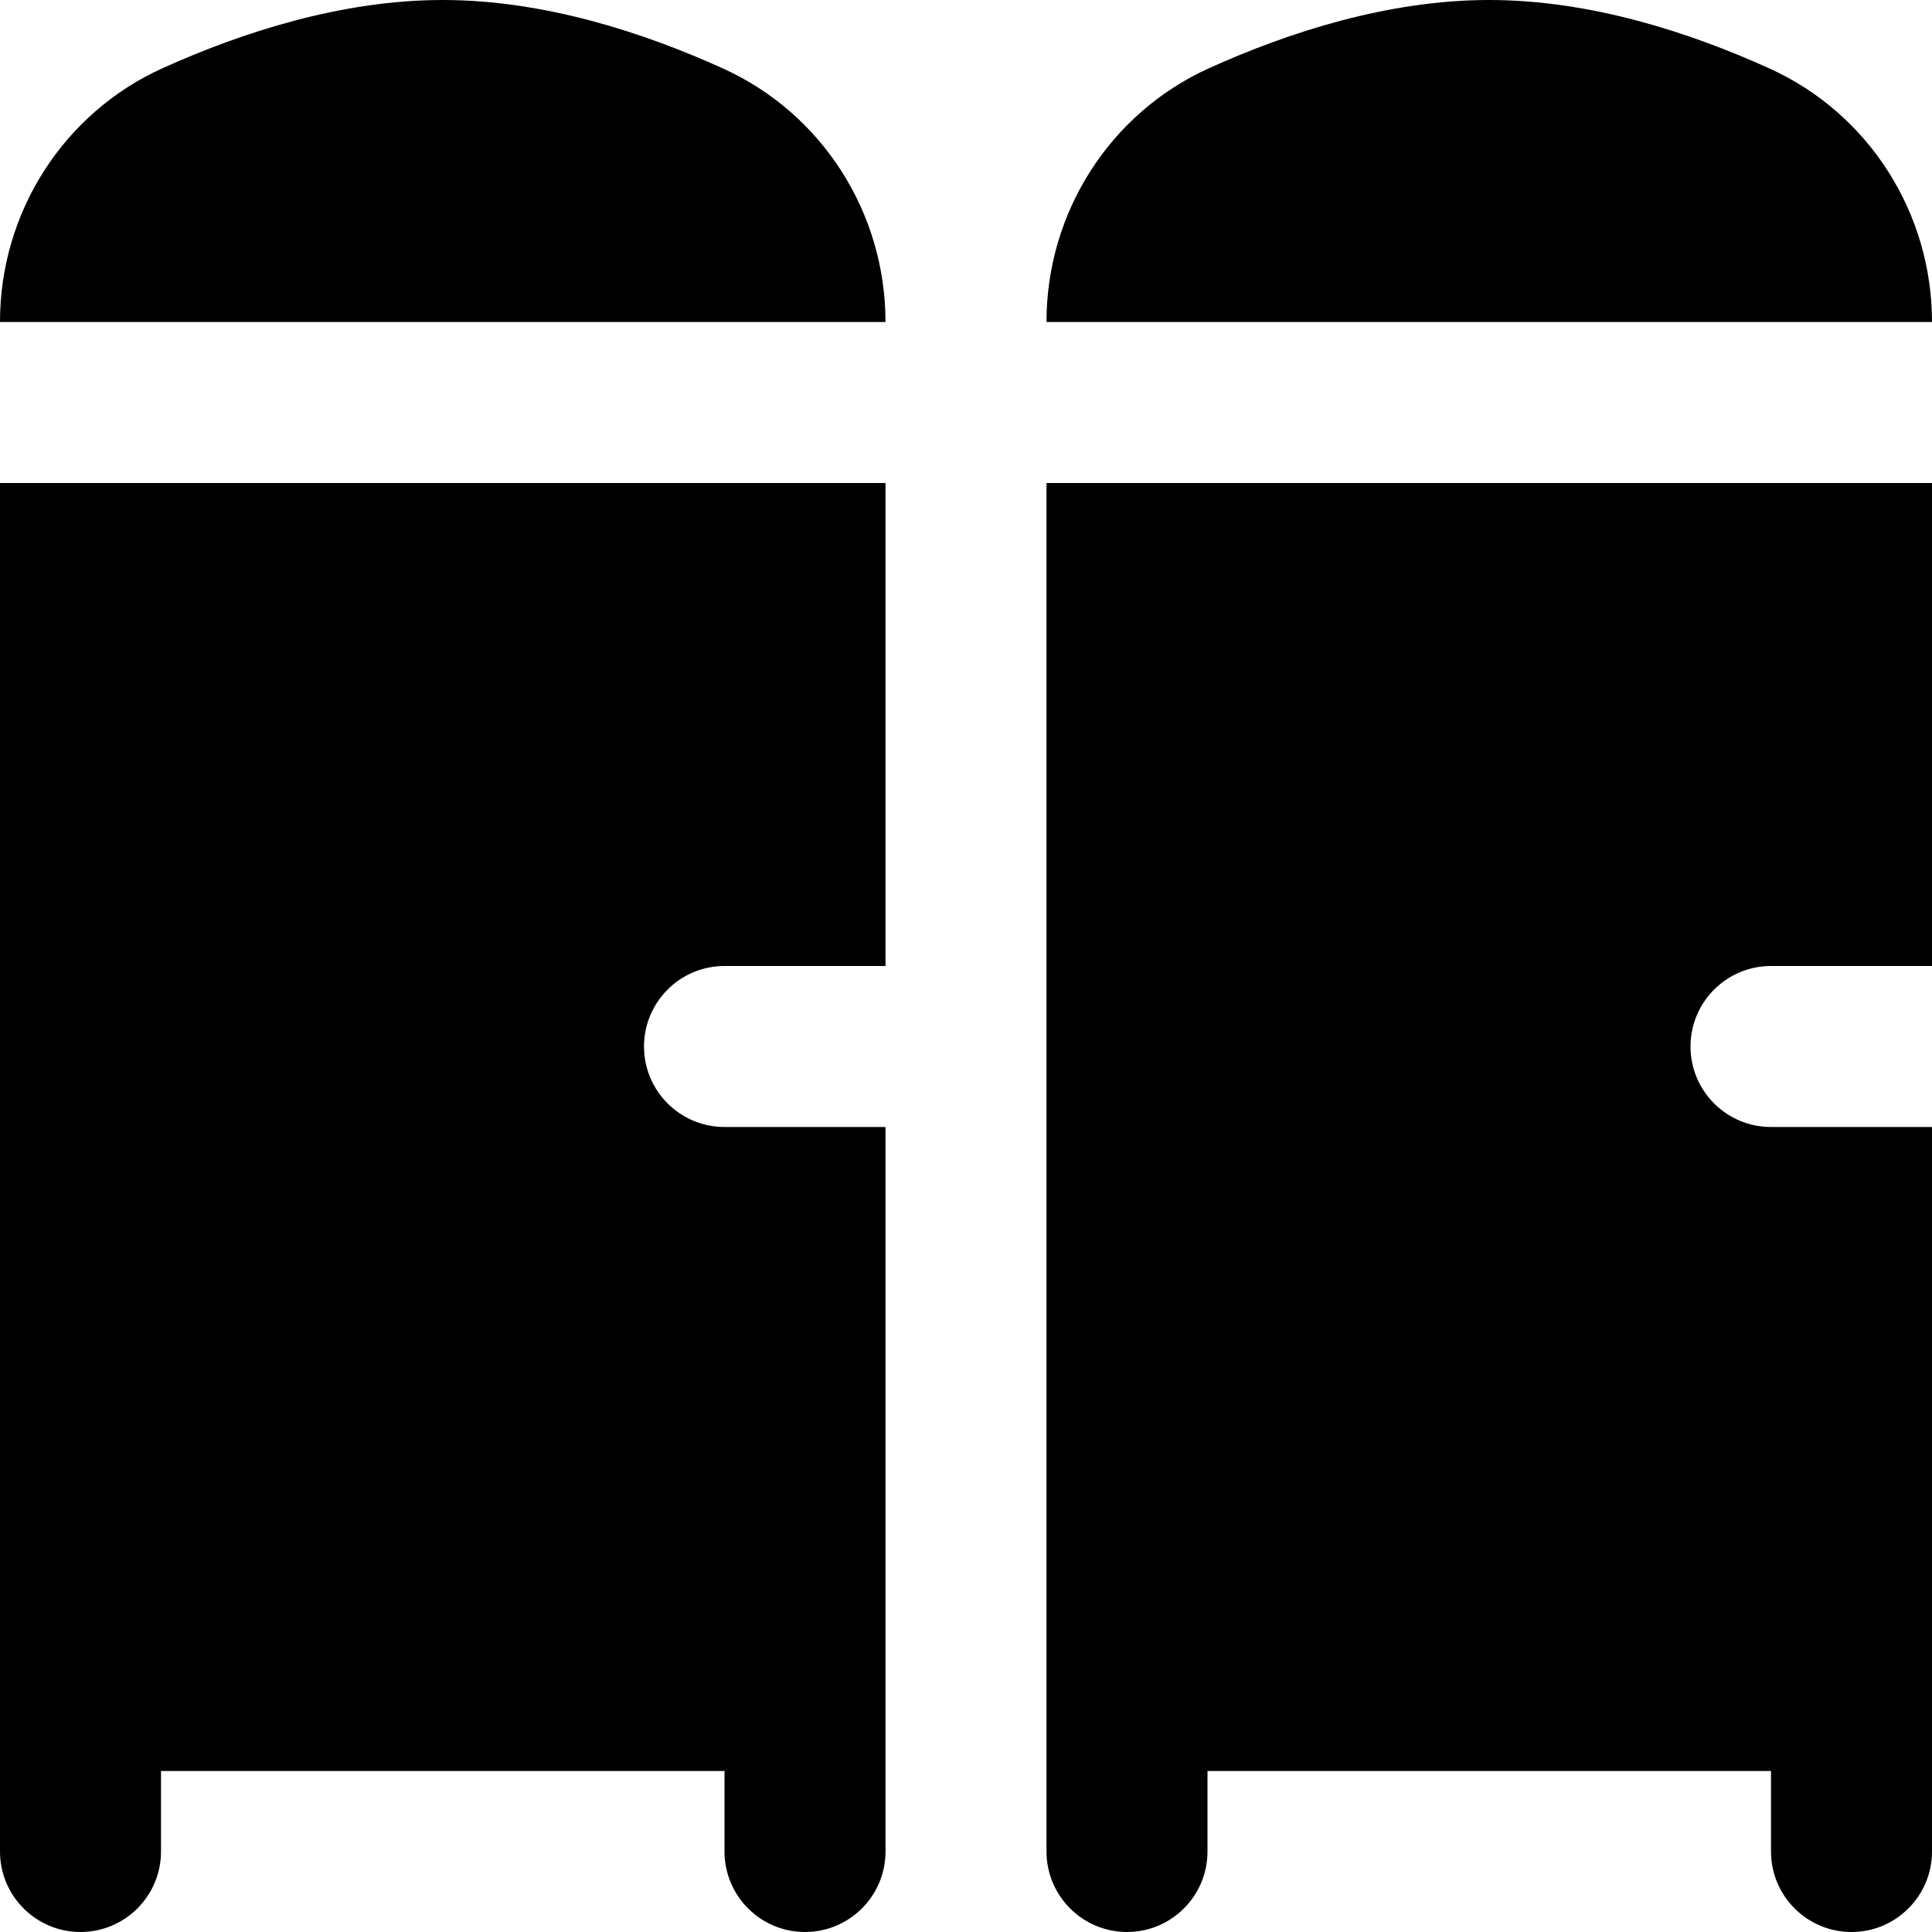
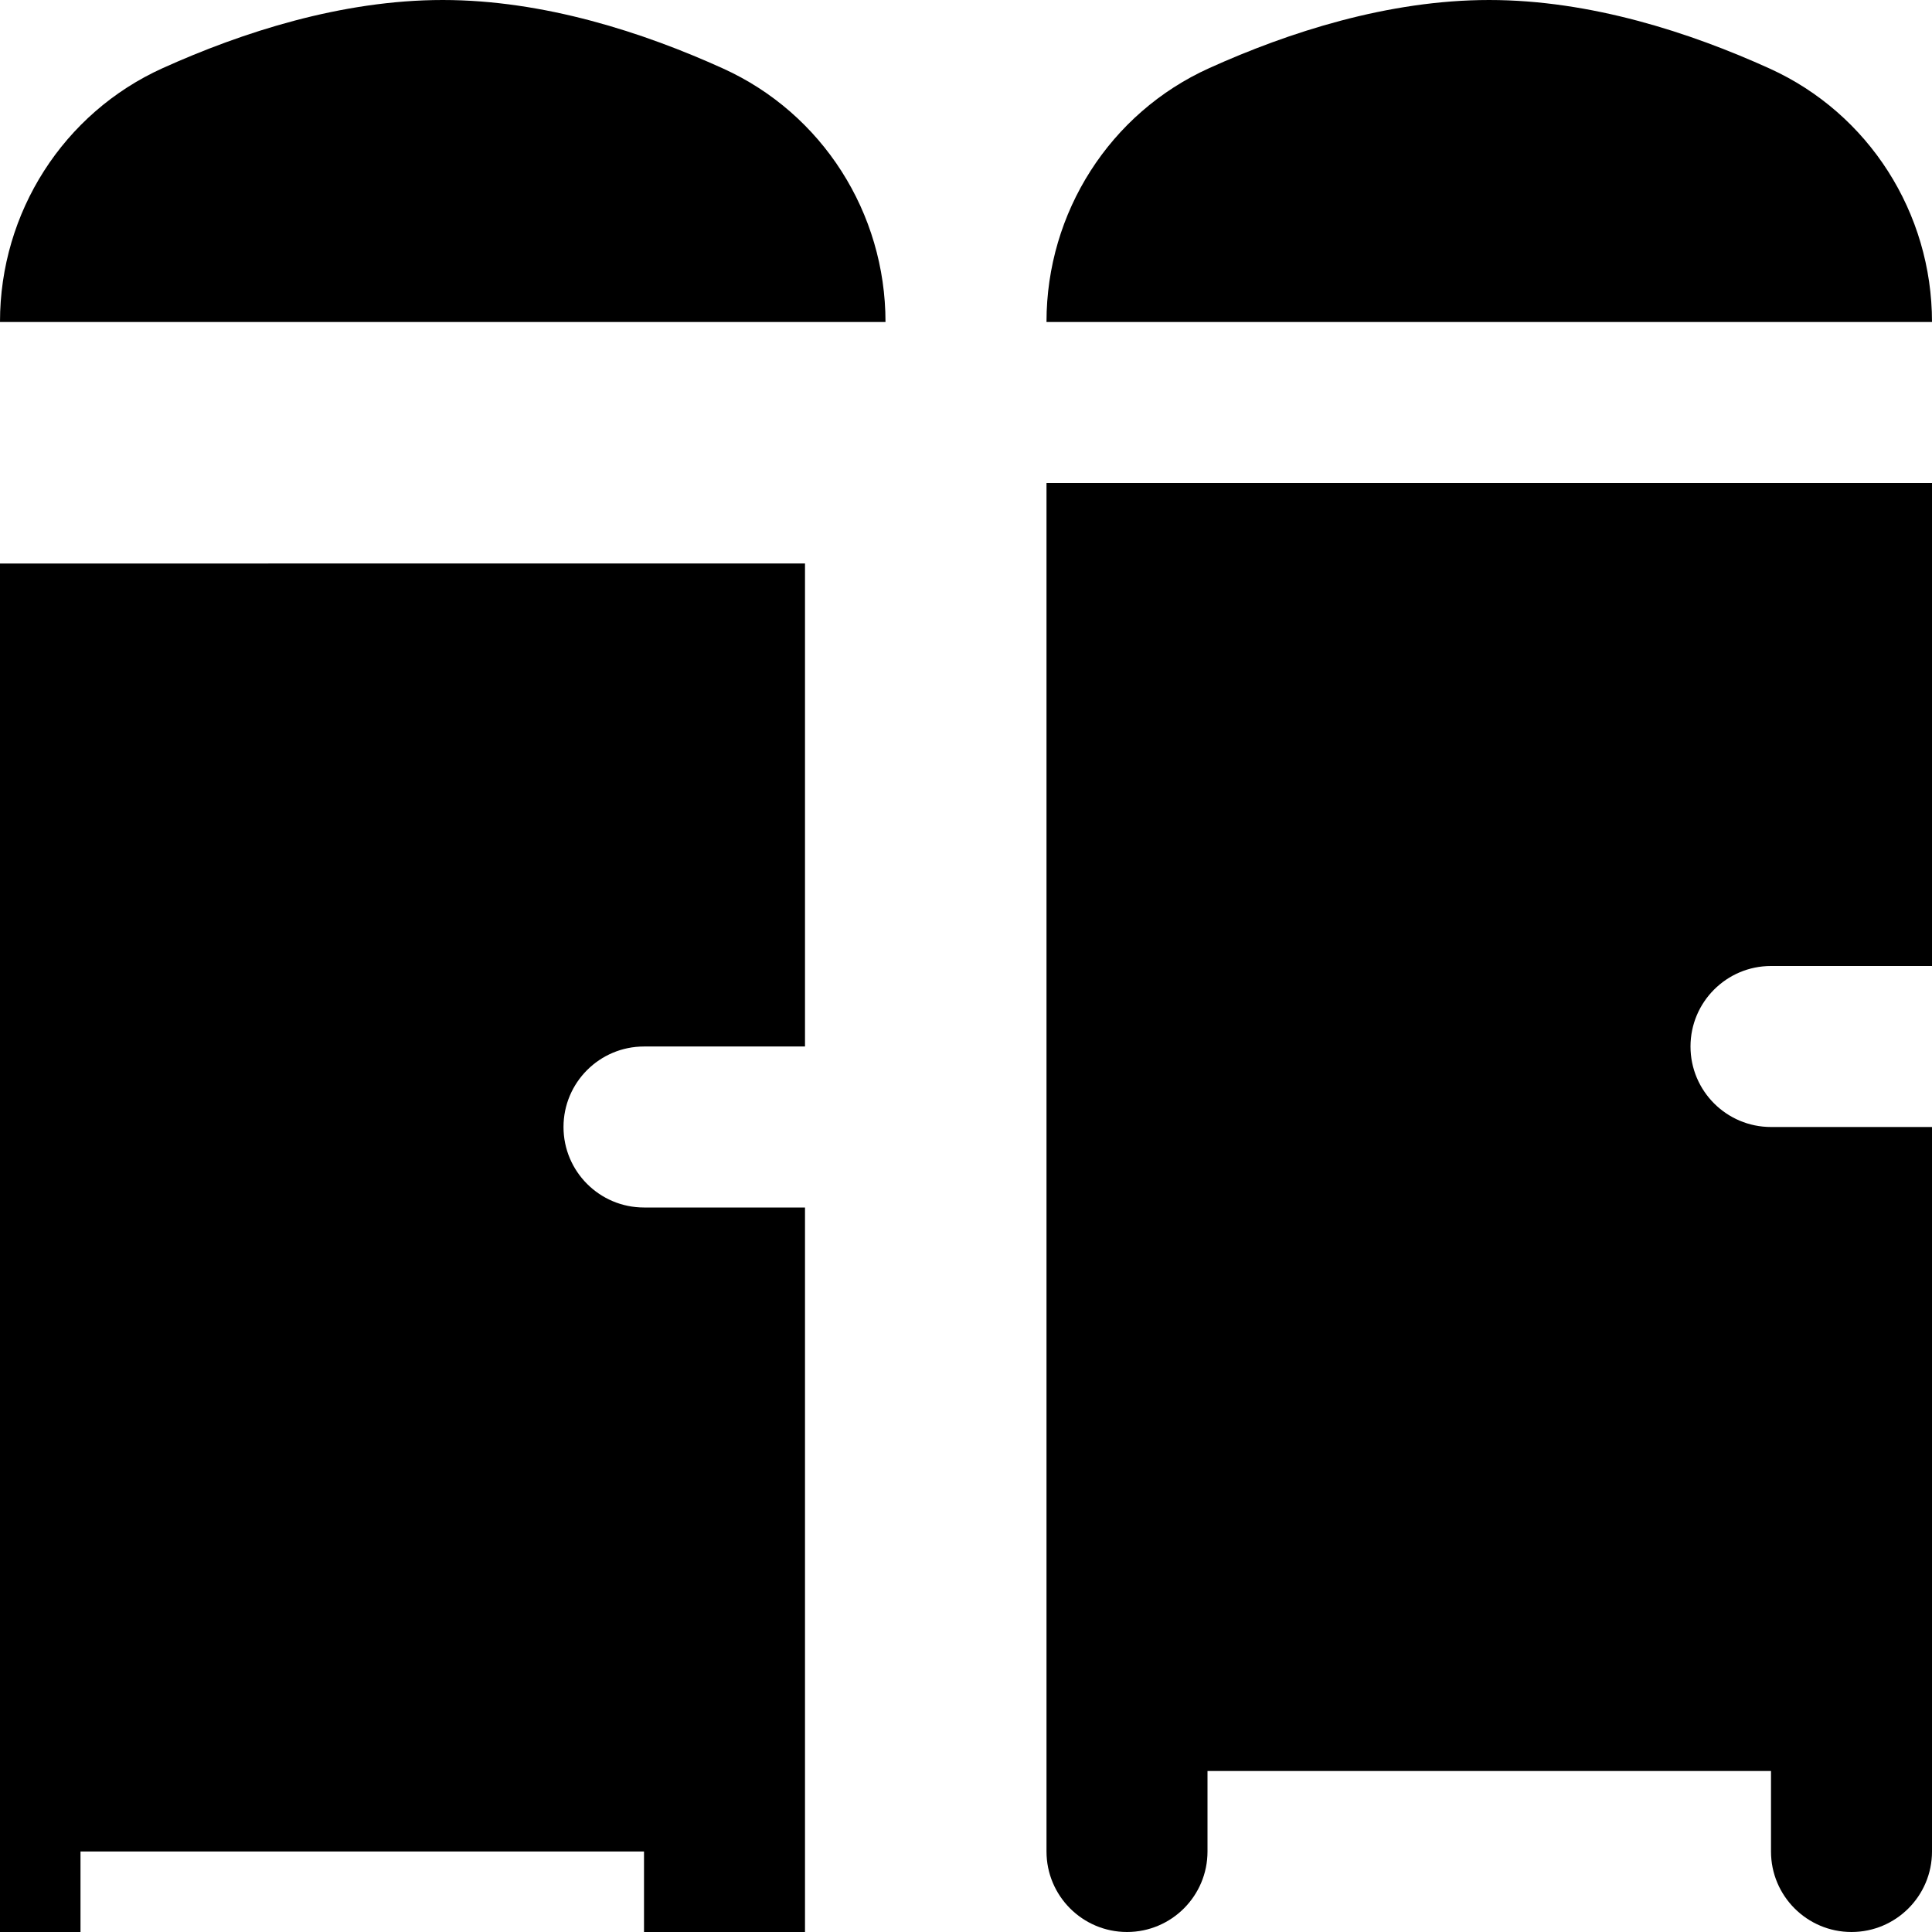
<svg xmlns="http://www.w3.org/2000/svg" id="Layer_1" data-name="Layer 1" viewBox="0 0 24 24">
-   <path d="m5.5,0c1.259,0,2.499.405,3.482.851,1.234.559,2.018,1.794,2.018,3.149h0s-11,0-11,0v-.003C0,2.641.786,1.404,2.022.846c.982-.443,2.22-.846,3.478-.846ZM1,24h0c.552,0,1-.448,1-1v-1h7v1c0,.552.448,1,1,1h0c.552,0,1-.448,1-1v-9h-2c-.552,0-1-.448-1-1h0c0-.552.448-1,1-1h2v-6H0v17c0,.552.448,1,1,1ZM18.5,0c-1.258,0-2.496.402-3.478.846-1.236.558-2.022,1.795-2.022,3.151v.003h11c0-1.355-.784-2.59-2.018-3.149-.983-.446-2.223-.851-3.482-.851Zm-4.5,24h0c.552,0,1-.448,1-1v-1h7v1c0,.552.448,1,1,1h0c.552,0,1-.448,1-1v-9h-2c-.552,0-1-.448-1-1h0c0-.552.448-1,1-1h2v-6h-11v17c0,.552.448,1,1,1Z" />
+   <path d="m5.5,0c1.259,0,2.499.405,3.482.851,1.234.559,2.018,1.794,2.018,3.149h0s-11,0-11,0v-.003C0,2.641.786,1.404,2.022.846c.982-.443,2.22-.846,3.478-.846ZM1,24h0v-1h7v1c0,.552.448,1,1,1h0c.552,0,1-.448,1-1v-9h-2c-.552,0-1-.448-1-1h0c0-.552.448-1,1-1h2v-6H0v17c0,.552.448,1,1,1ZM18.5,0c-1.258,0-2.496.402-3.478.846-1.236.558-2.022,1.795-2.022,3.151v.003h11c0-1.355-.784-2.59-2.018-3.149-.983-.446-2.223-.851-3.482-.851Zm-4.5,24h0c.552,0,1-.448,1-1v-1h7v1c0,.552.448,1,1,1h0c.552,0,1-.448,1-1v-9h-2c-.552,0-1-.448-1-1h0c0-.552.448-1,1-1h2v-6h-11v17c0,.552.448,1,1,1Z" />
</svg>